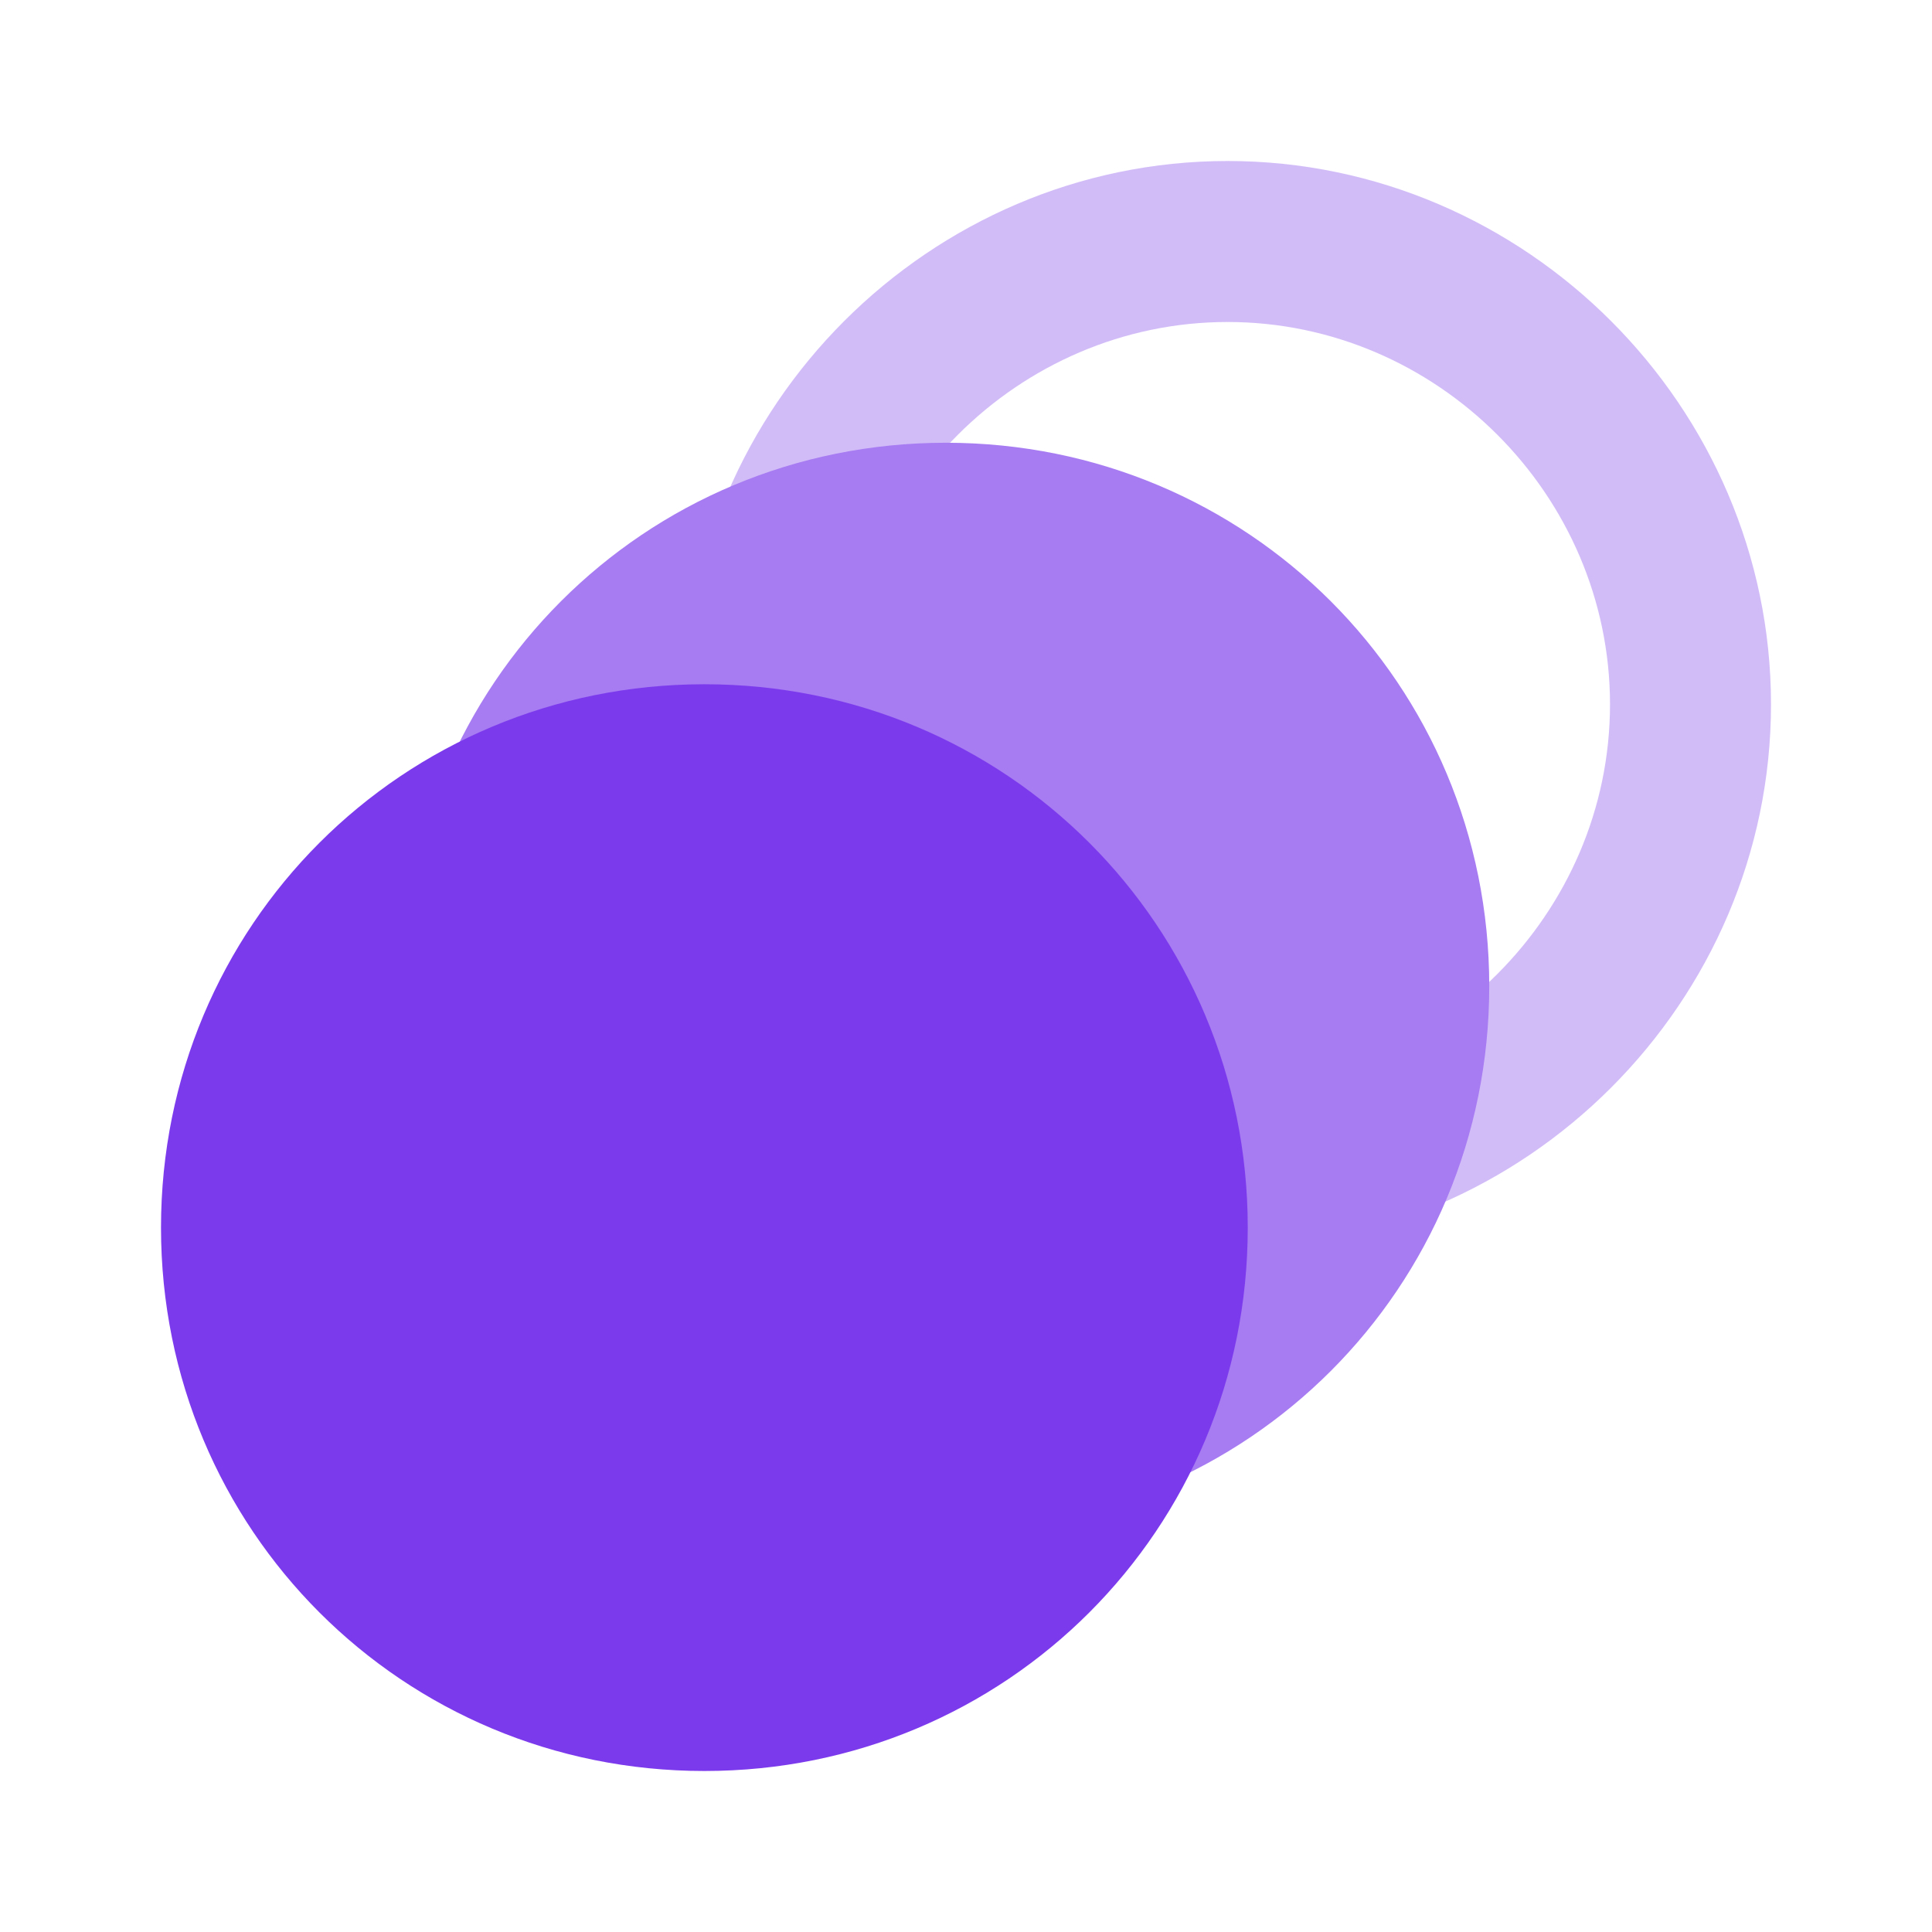
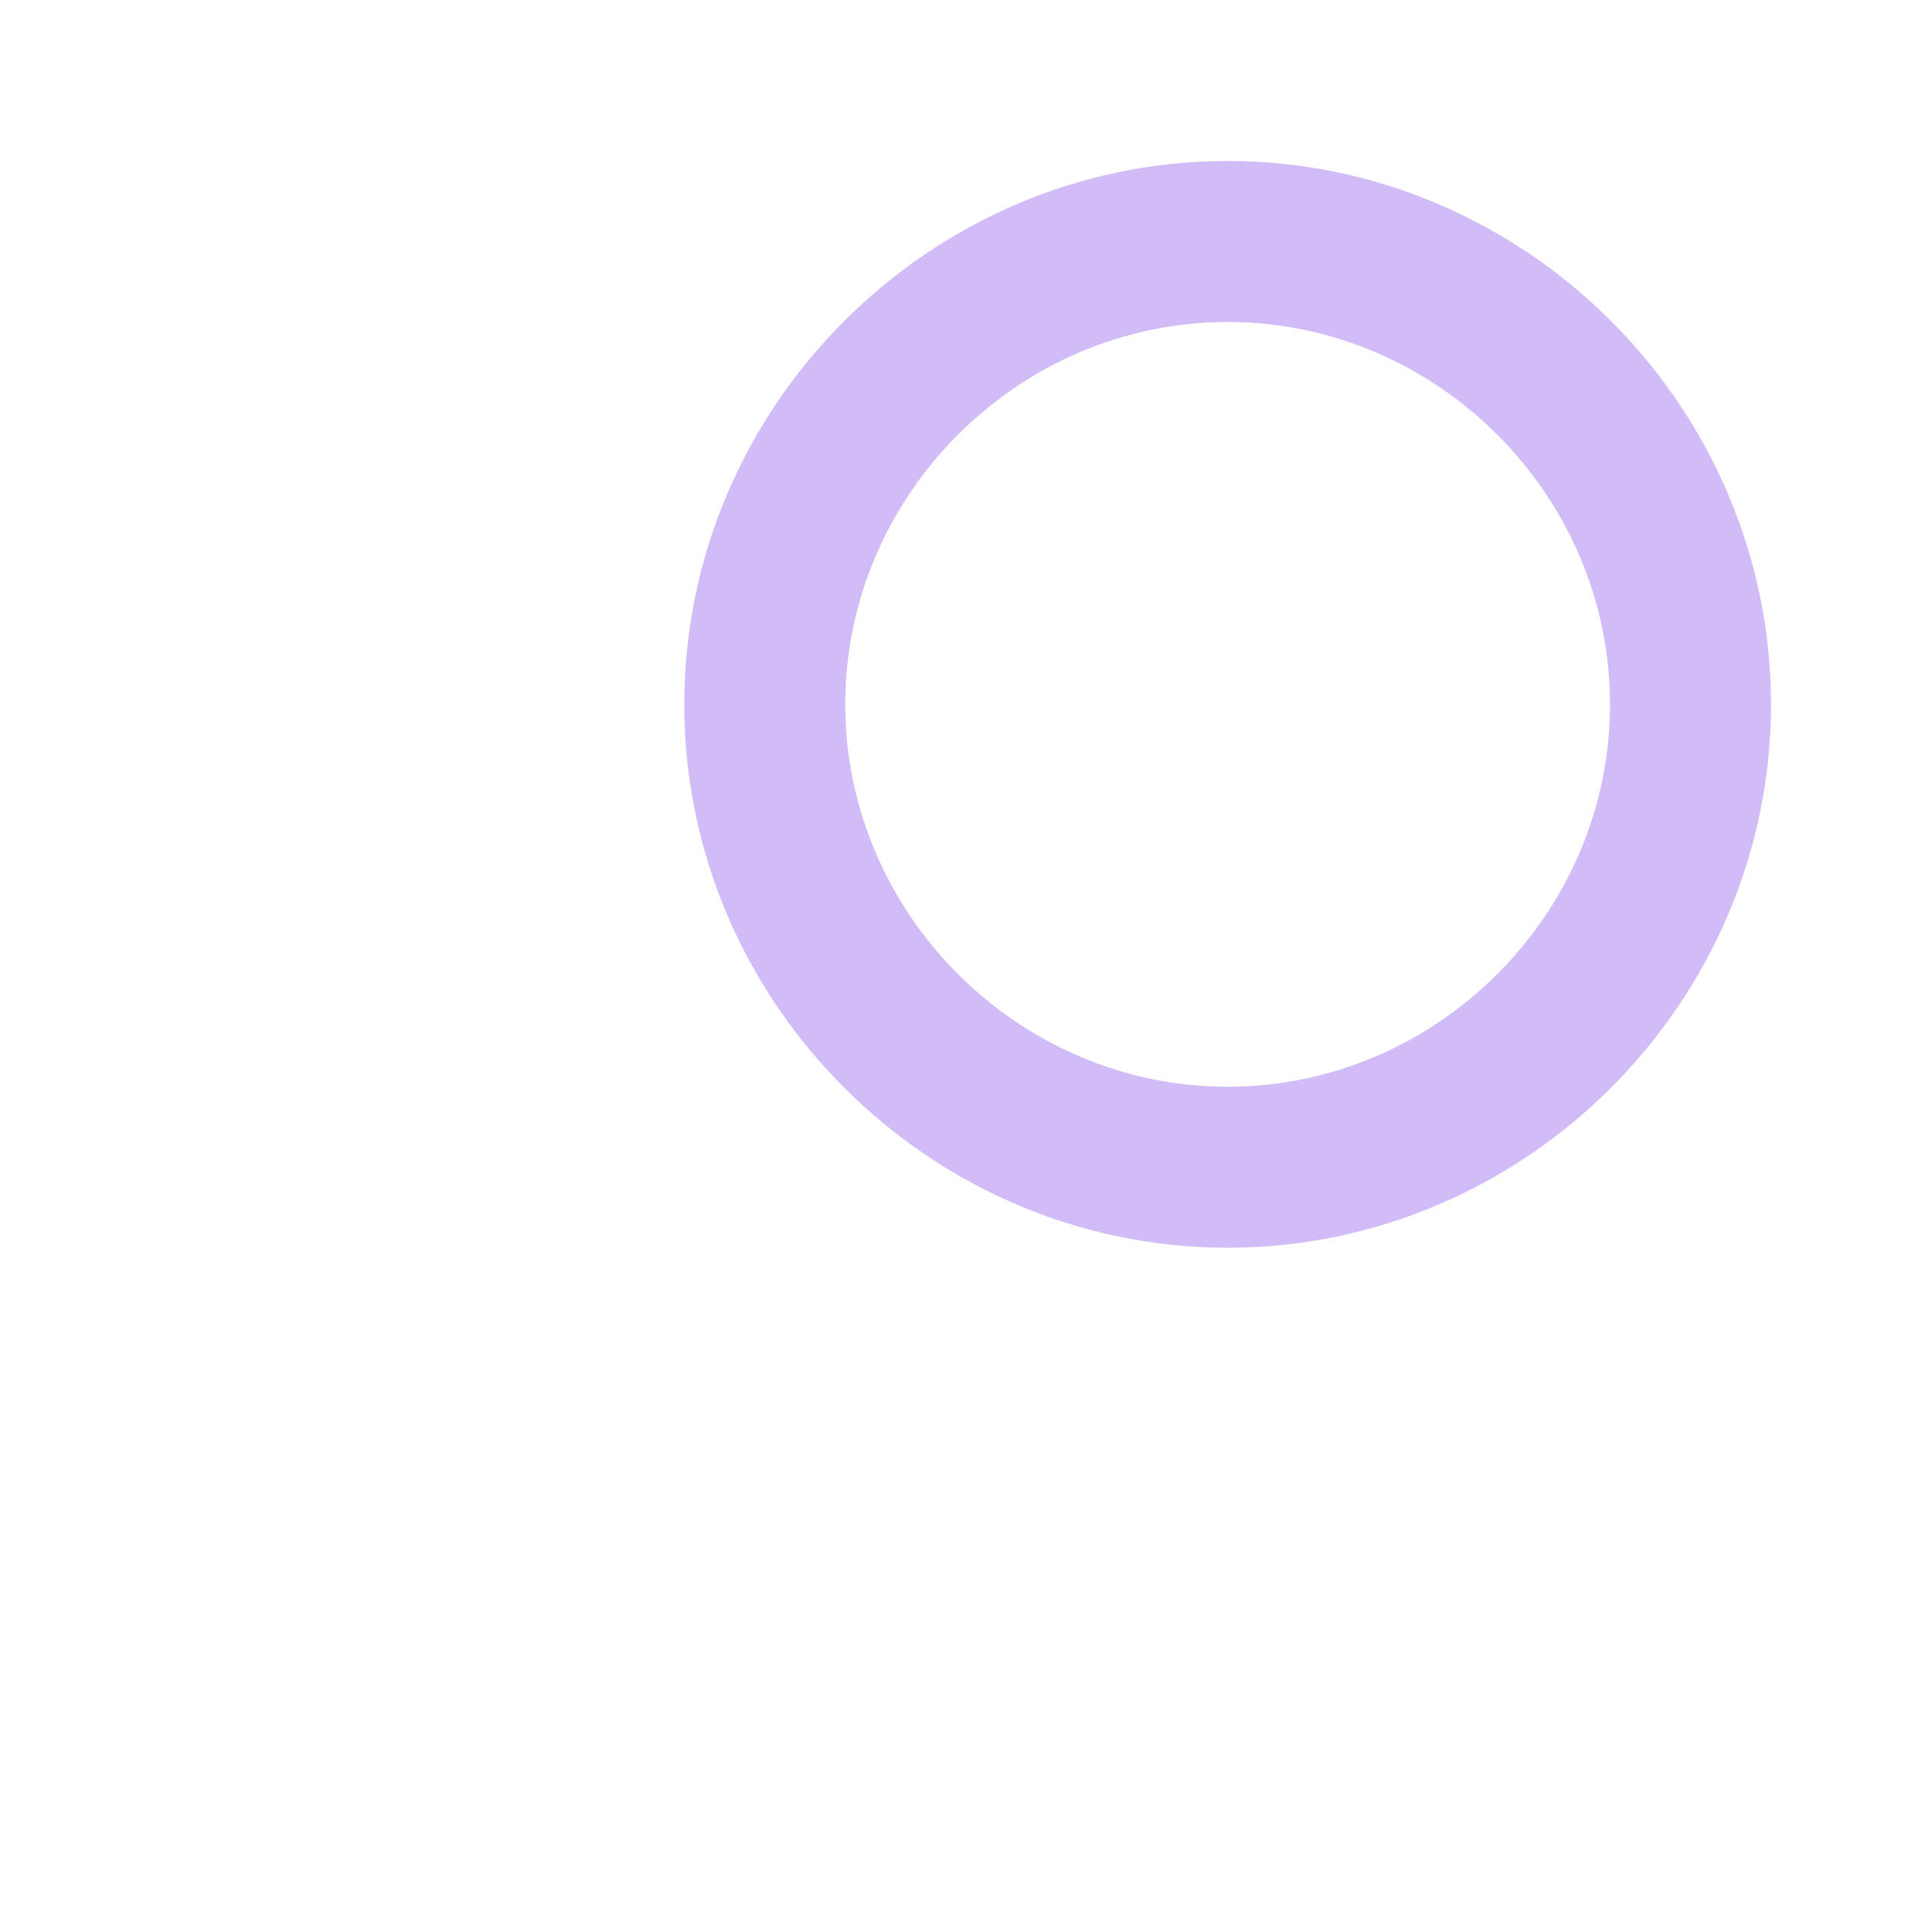
<svg xmlns="http://www.w3.org/2000/svg" viewBox="0 0 480 480" width="480px" height="480px">
  <g id="surface14077270">
    <path style=" stroke:none;fill-rule:nonzero;fill:rgb(82.353%,73.725%,97.255%);fill-opacity:1;" d="M 305 310 C 231 310 170 249 170 175 C 170 101 231 40 305 40 C 379 40 440 101 440 175 C 440 249 379 310 305 310 Z M 305 80 C 253 80 210 123 210 175 C 210 227 253 270 305 270 C 357 270 400 227 400 175 C 400 123 357 80 305 80 Z M 305 80 " />
-     <path style=" stroke:none;fill-rule:nonzero;fill:rgb(65.49%,48.235%,94.902%);fill-opacity:1;" d="M 370 245 C 370 320 310 380 235 380 C 160 380 100 320 100 245 C 100 170 160 110 235 110 C 310 110 370 170 370 245 Z M 370 245 " />
-     <path style=" stroke:none;fill-rule:nonzero;fill:rgb(48.627%,22.745%,92.941%);fill-opacity:1;" d="M 310 305 C 310 380 250 440 175 440 C 100 440 40 380 40 305 C 40 230 100 170 175 170 C 250 170 310 230 310 305 Z M 310 305 " />
  </g>
</svg>